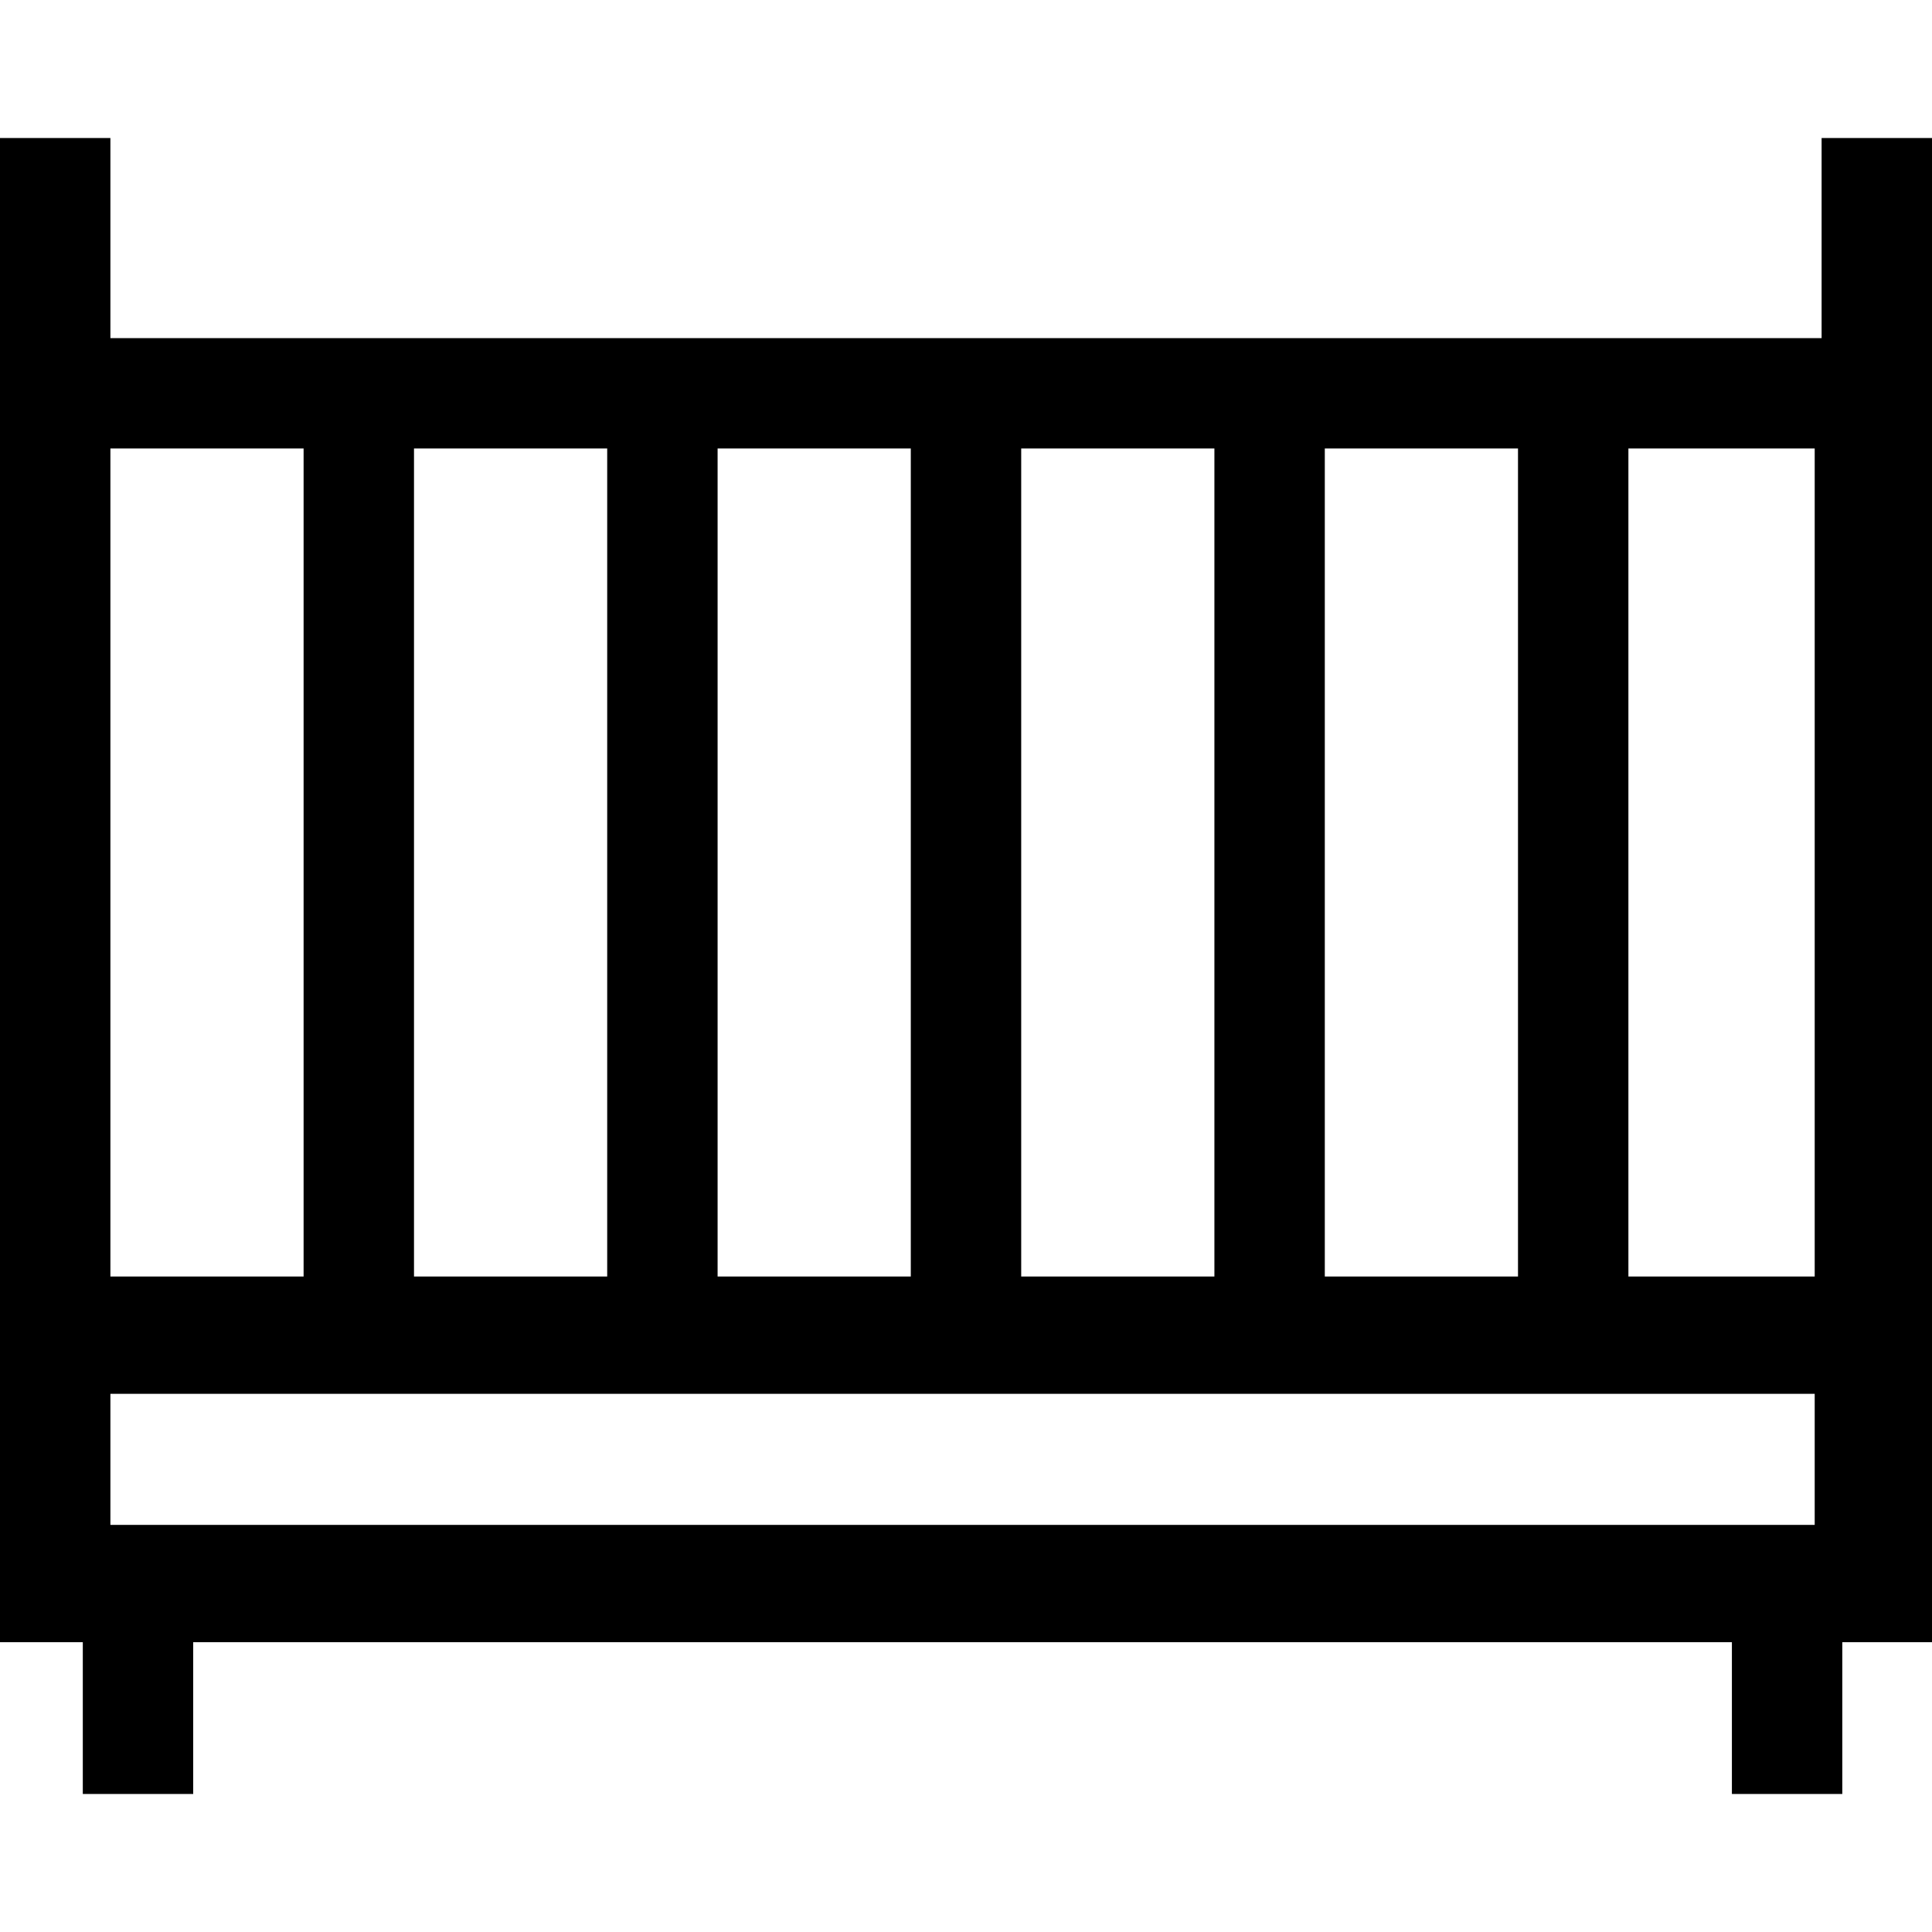
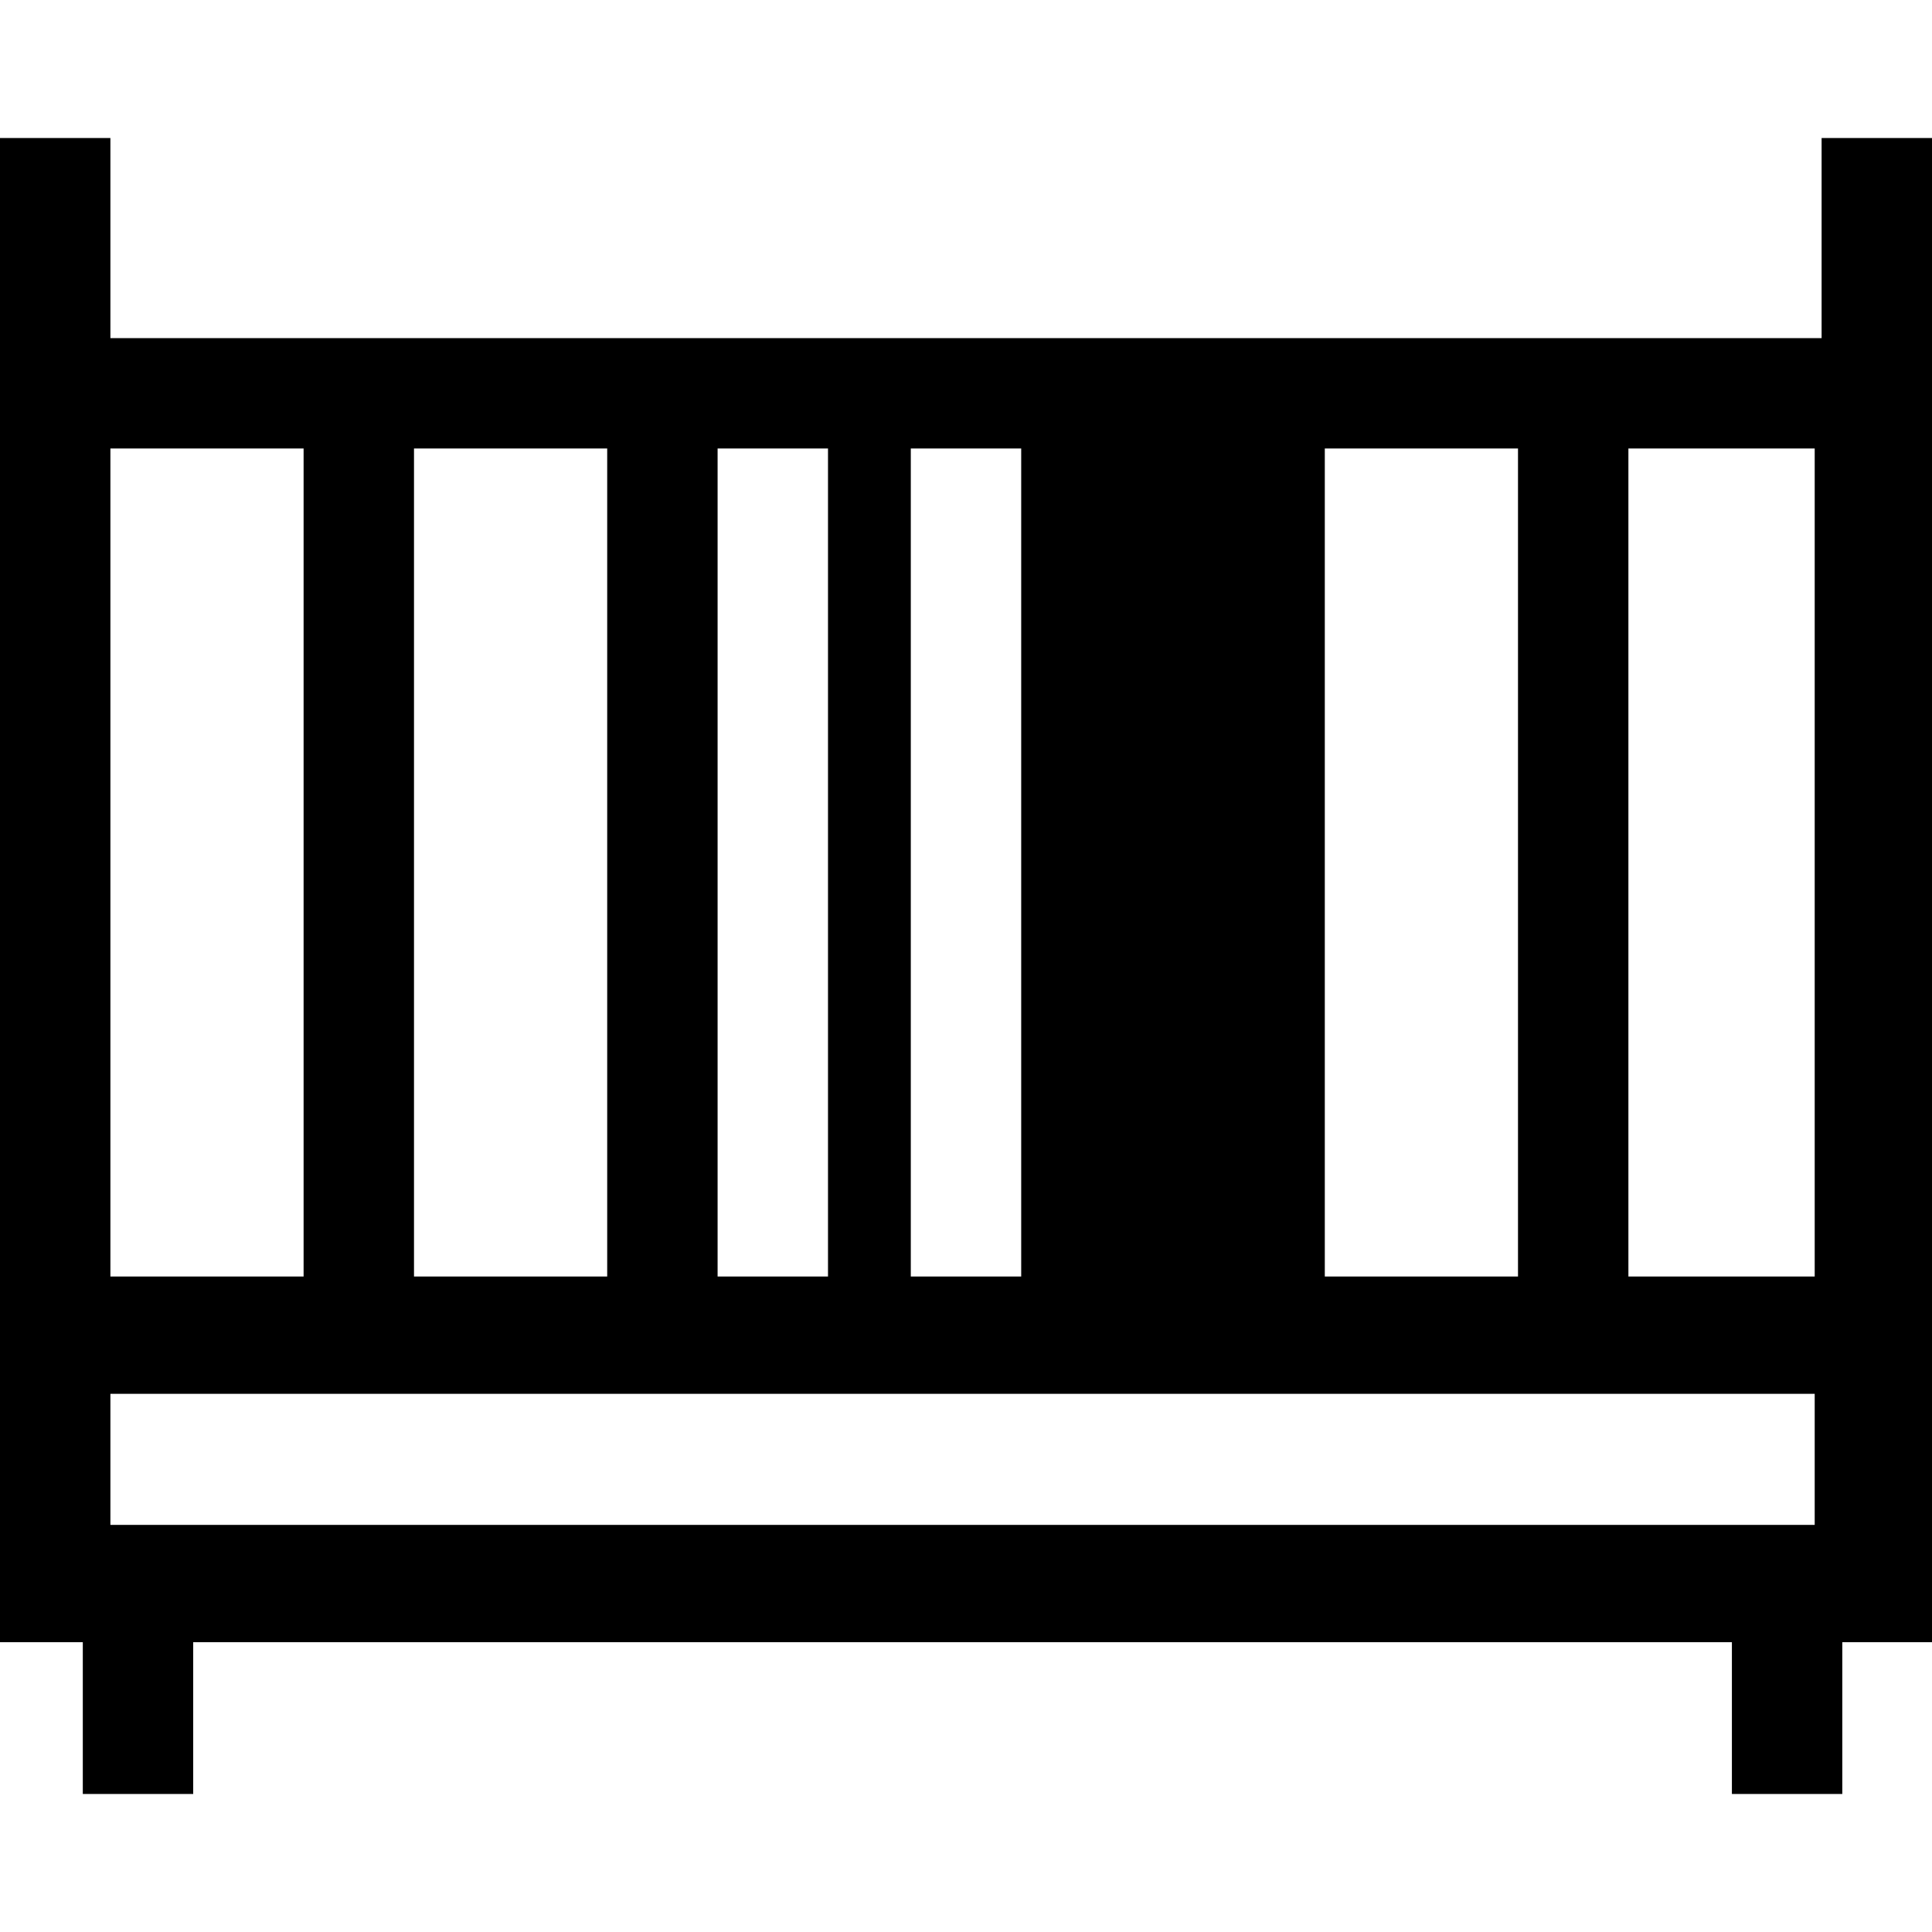
<svg xmlns="http://www.w3.org/2000/svg" version="1.1" id="Calque_1" x="0px" y="0px" viewBox="0 0 28 28" style="enable-background:new 0 0 28 28;" xml:space="preserve">
-   <path d="M26.4,2v2.9H1.6V2H0v21.8h1.2V26h1.6v-2.2h22.3V26h1.6v-2.2H28V2H26.4z M6,18.5v-12h2.8v12H6z M10.4,6.5h2.8v12h-2.8V6.5z   M14.8,6.5h2.8v12h-2.8V6.5z M19.2,6.5H22v12h-2.8V6.5z M23.6,6.5h2.7v12h-2.7V6.5z M4.4,6.5v12H1.6v-12H4.4z M26.4,22.1H1.6v-1.9  h24.7V22.1z" />
+   <path d="M26.4,2v2.9H1.6V2H0v21.8h1.2V26h1.6v-2.2h22.3V26h1.6v-2.2H28V2H26.4z M6,18.5v-12h2.8v12H6z M10.4,6.5h2.8v12h-2.8V6.5z   M14.8,6.5v12h-2.8V6.5z M19.2,6.5H22v12h-2.8V6.5z M23.6,6.5h2.7v12h-2.7V6.5z M4.4,6.5v12H1.6v-12H4.4z M26.4,22.1H1.6v-1.9  h24.7V22.1z" />
</svg>